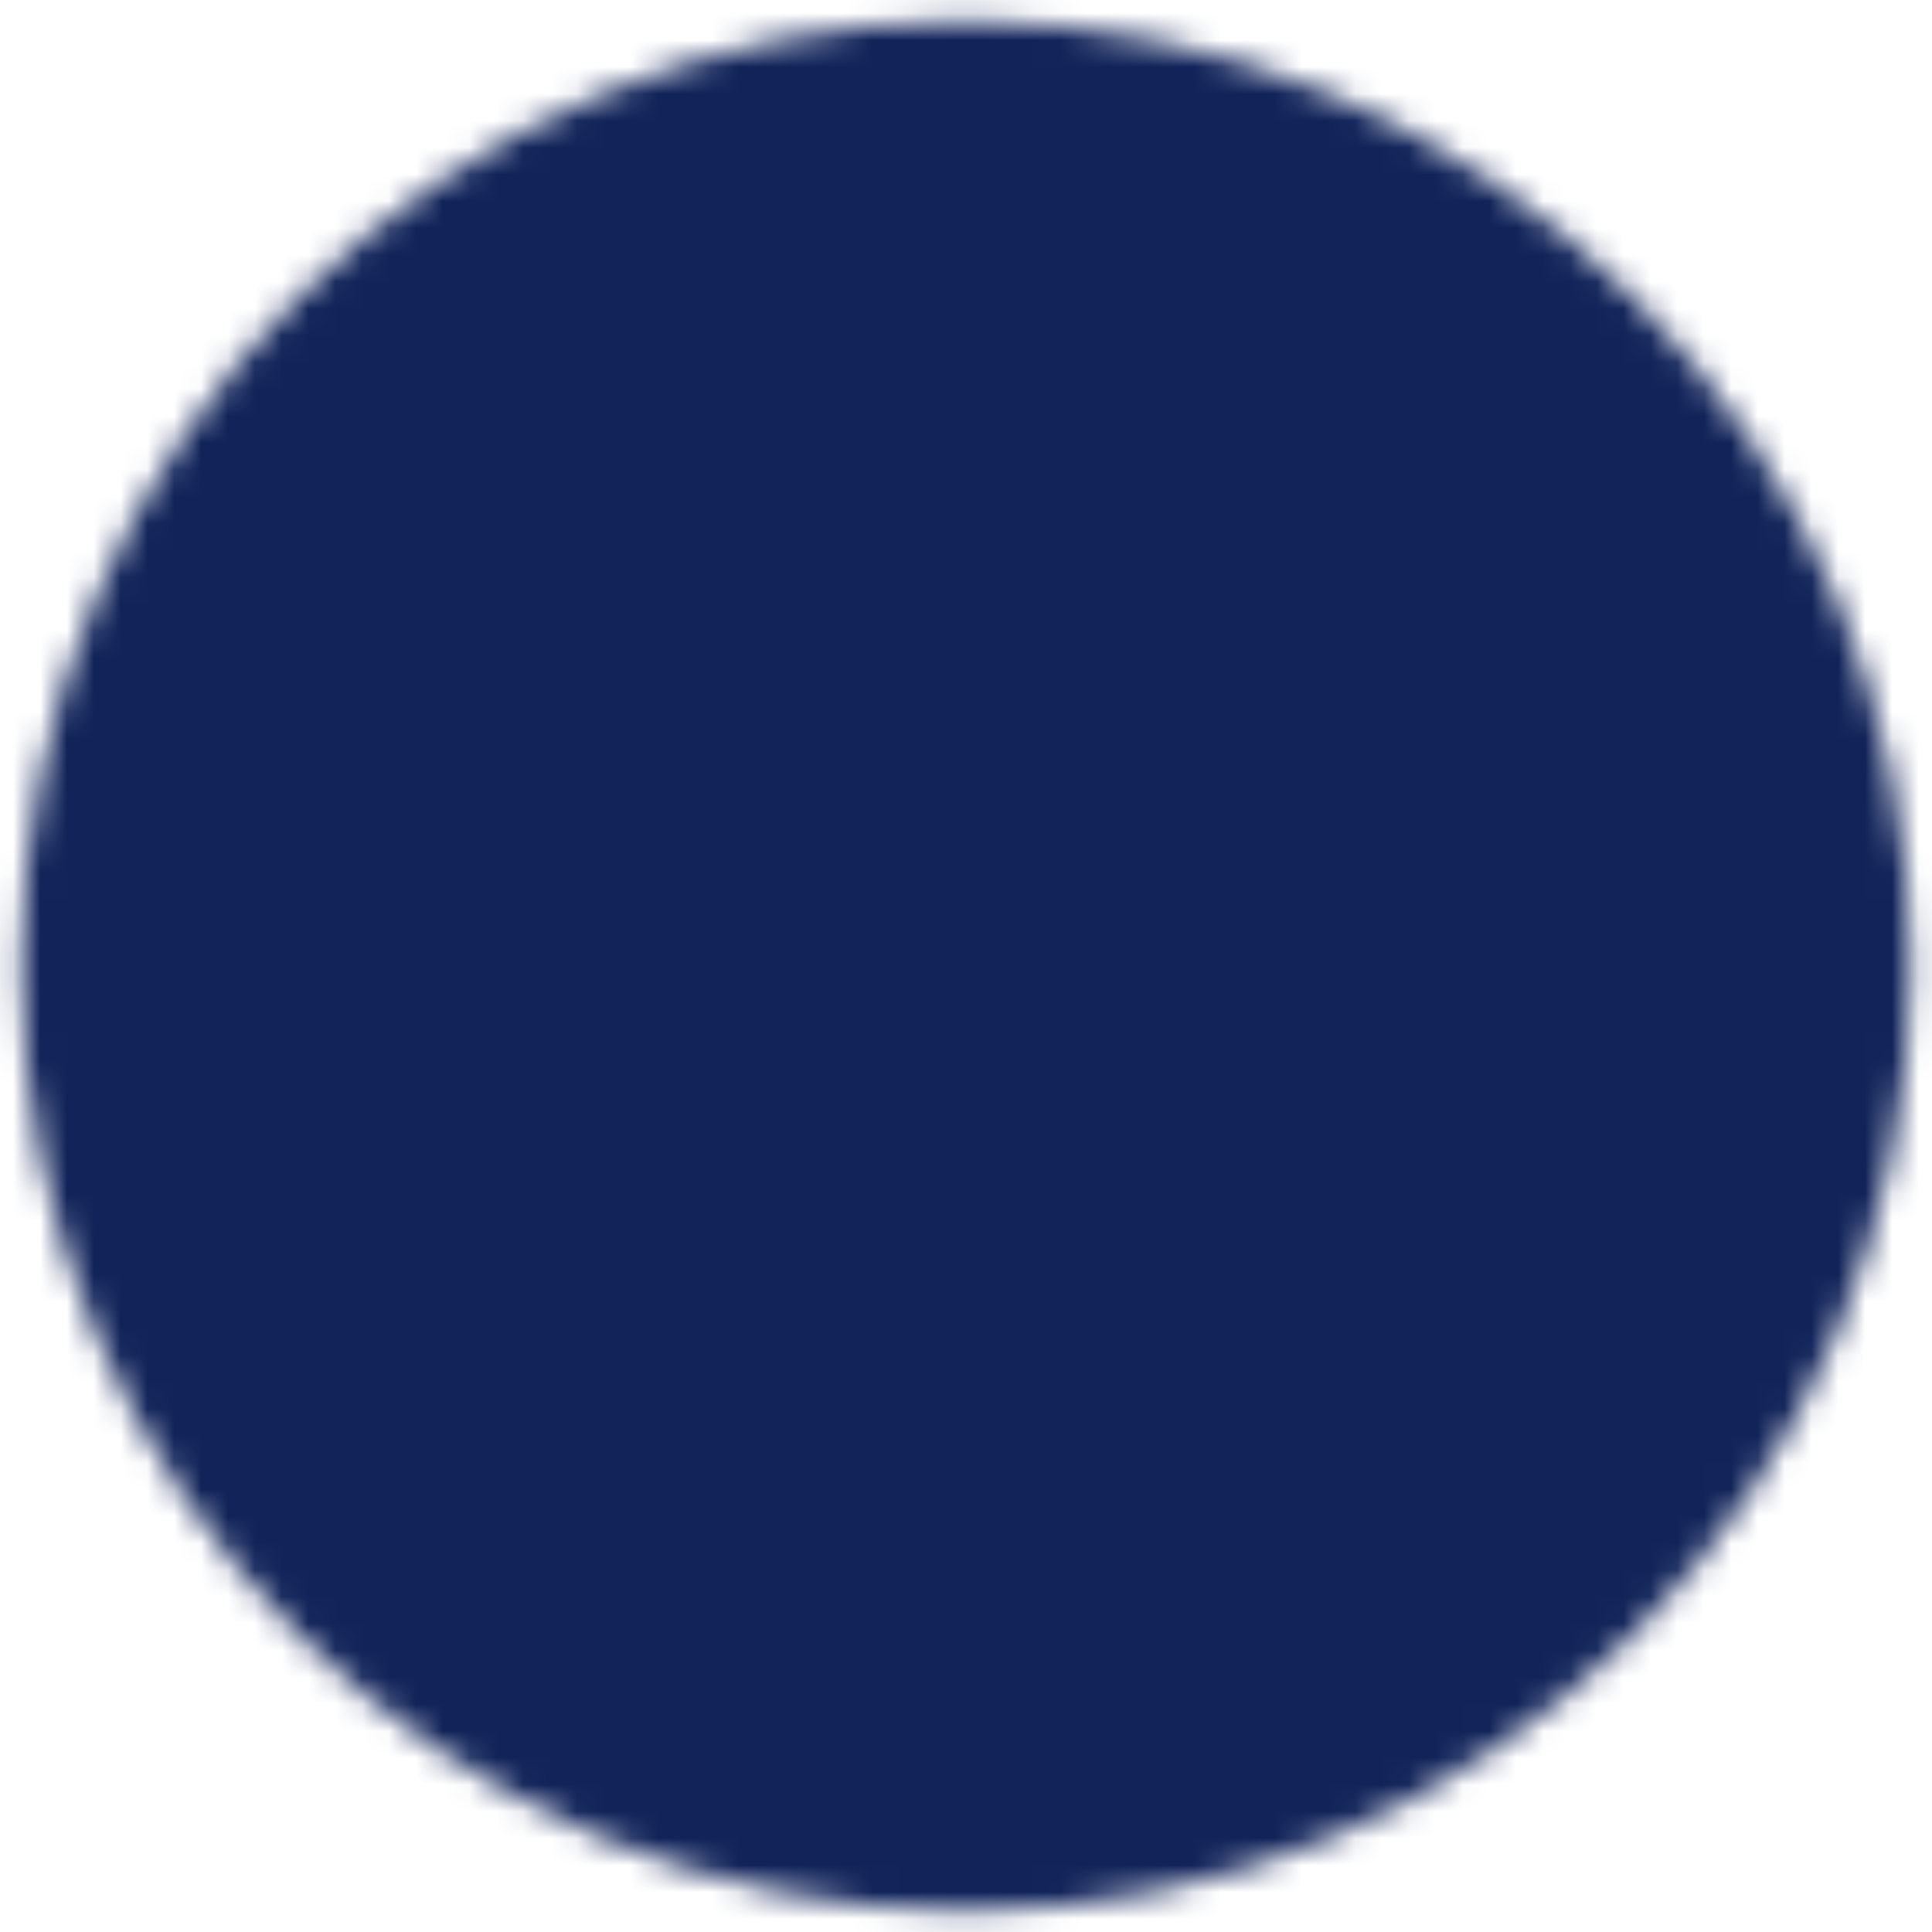
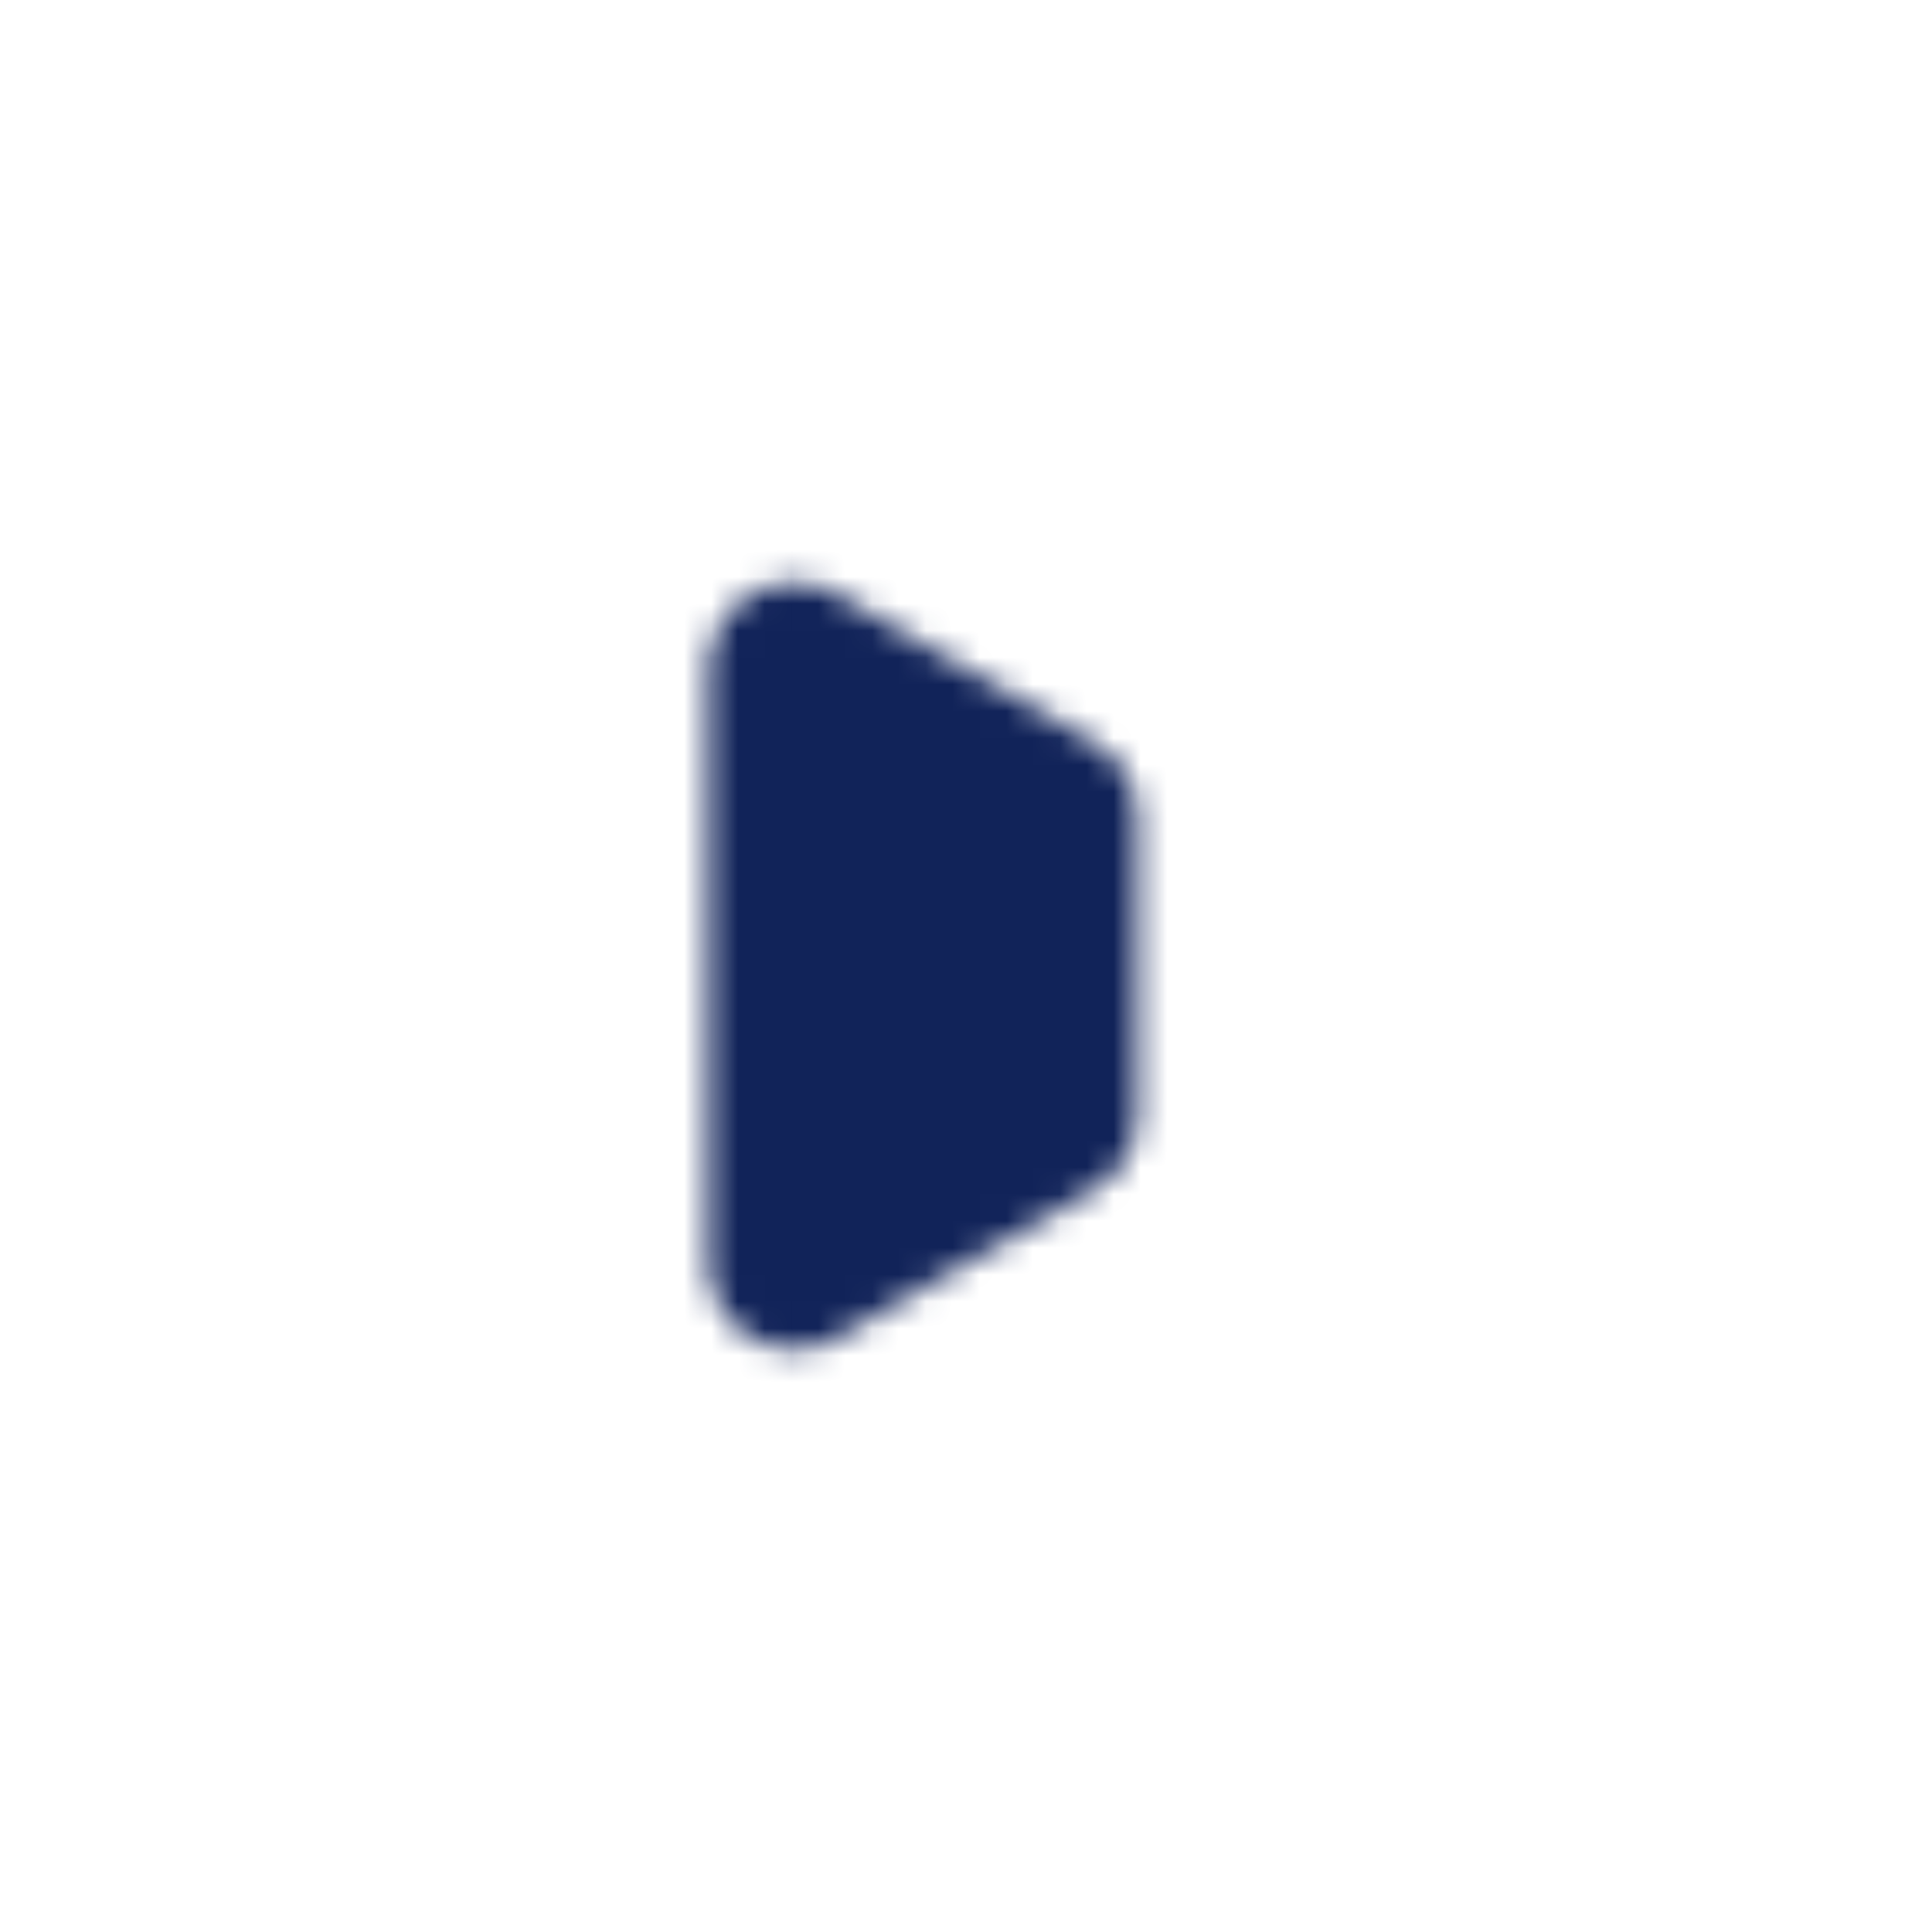
<svg xmlns="http://www.w3.org/2000/svg" width="72" height="72" viewBox="0 0 72 72" fill="none">
  <mask id="mask0_196_1076" style="mask-type:luminance" maskUnits="userSpaceOnUse" x="0" y="0" width="72" height="72">
-     <path d="M36 68C53.674 68 68 53.674 68 36C68 18.326 53.674 4 36 4C18.326 4 4 18.326 4 36C4 53.674 18.326 68 36 68Z" fill="white" stroke="white" stroke-width="6.4" stroke-linejoin="round" />
-     <path d="M29.6 36V24.915L39.2 30.458L48.8 36L39.2 41.542L29.6 47.085V36Z" fill="black" stroke="black" stroke-width="6.4" stroke-linejoin="round" />
+     <path d="M29.6 36V24.915L39.2 30.458L39.2 41.542L29.6 47.085V36Z" fill="black" stroke="black" stroke-width="6.4" stroke-linejoin="round" />
  </mask>
  <g mask="url(#mask0_196_1076)">
    <path d="M-2.4 -2.4H74.4V74.4H-2.4V-2.4Z" fill="#112359" />
  </g>
</svg>